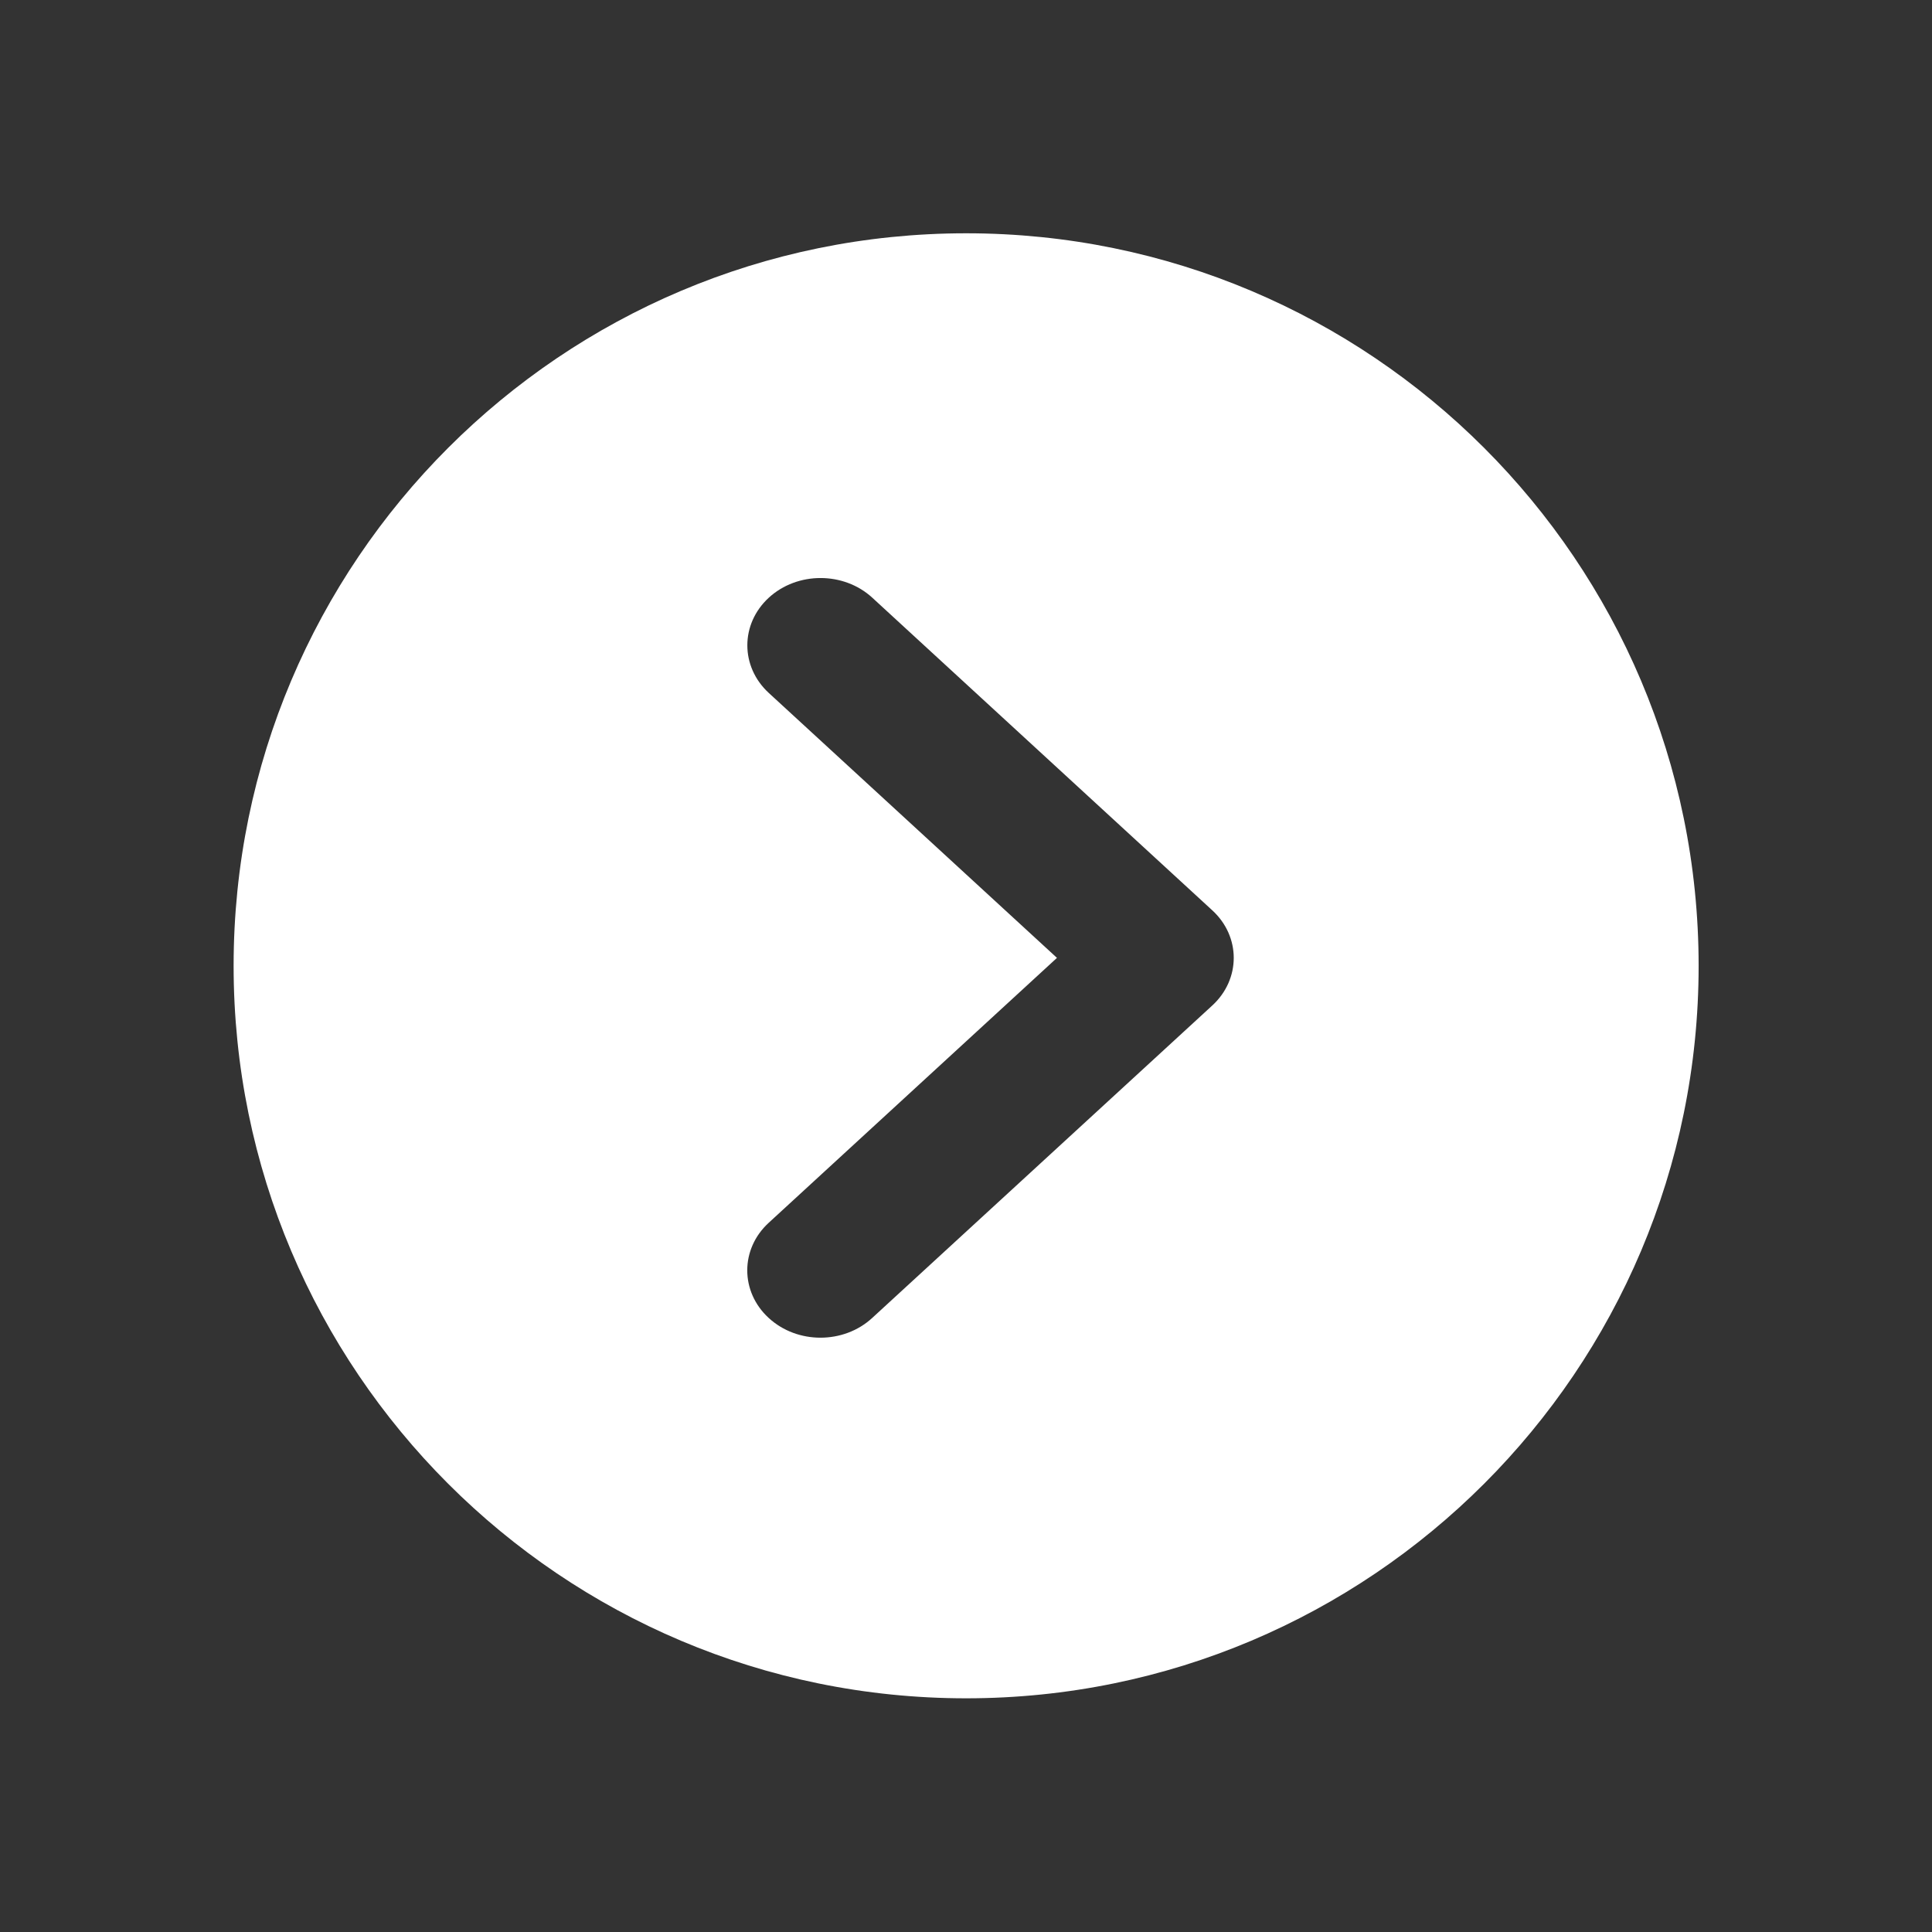
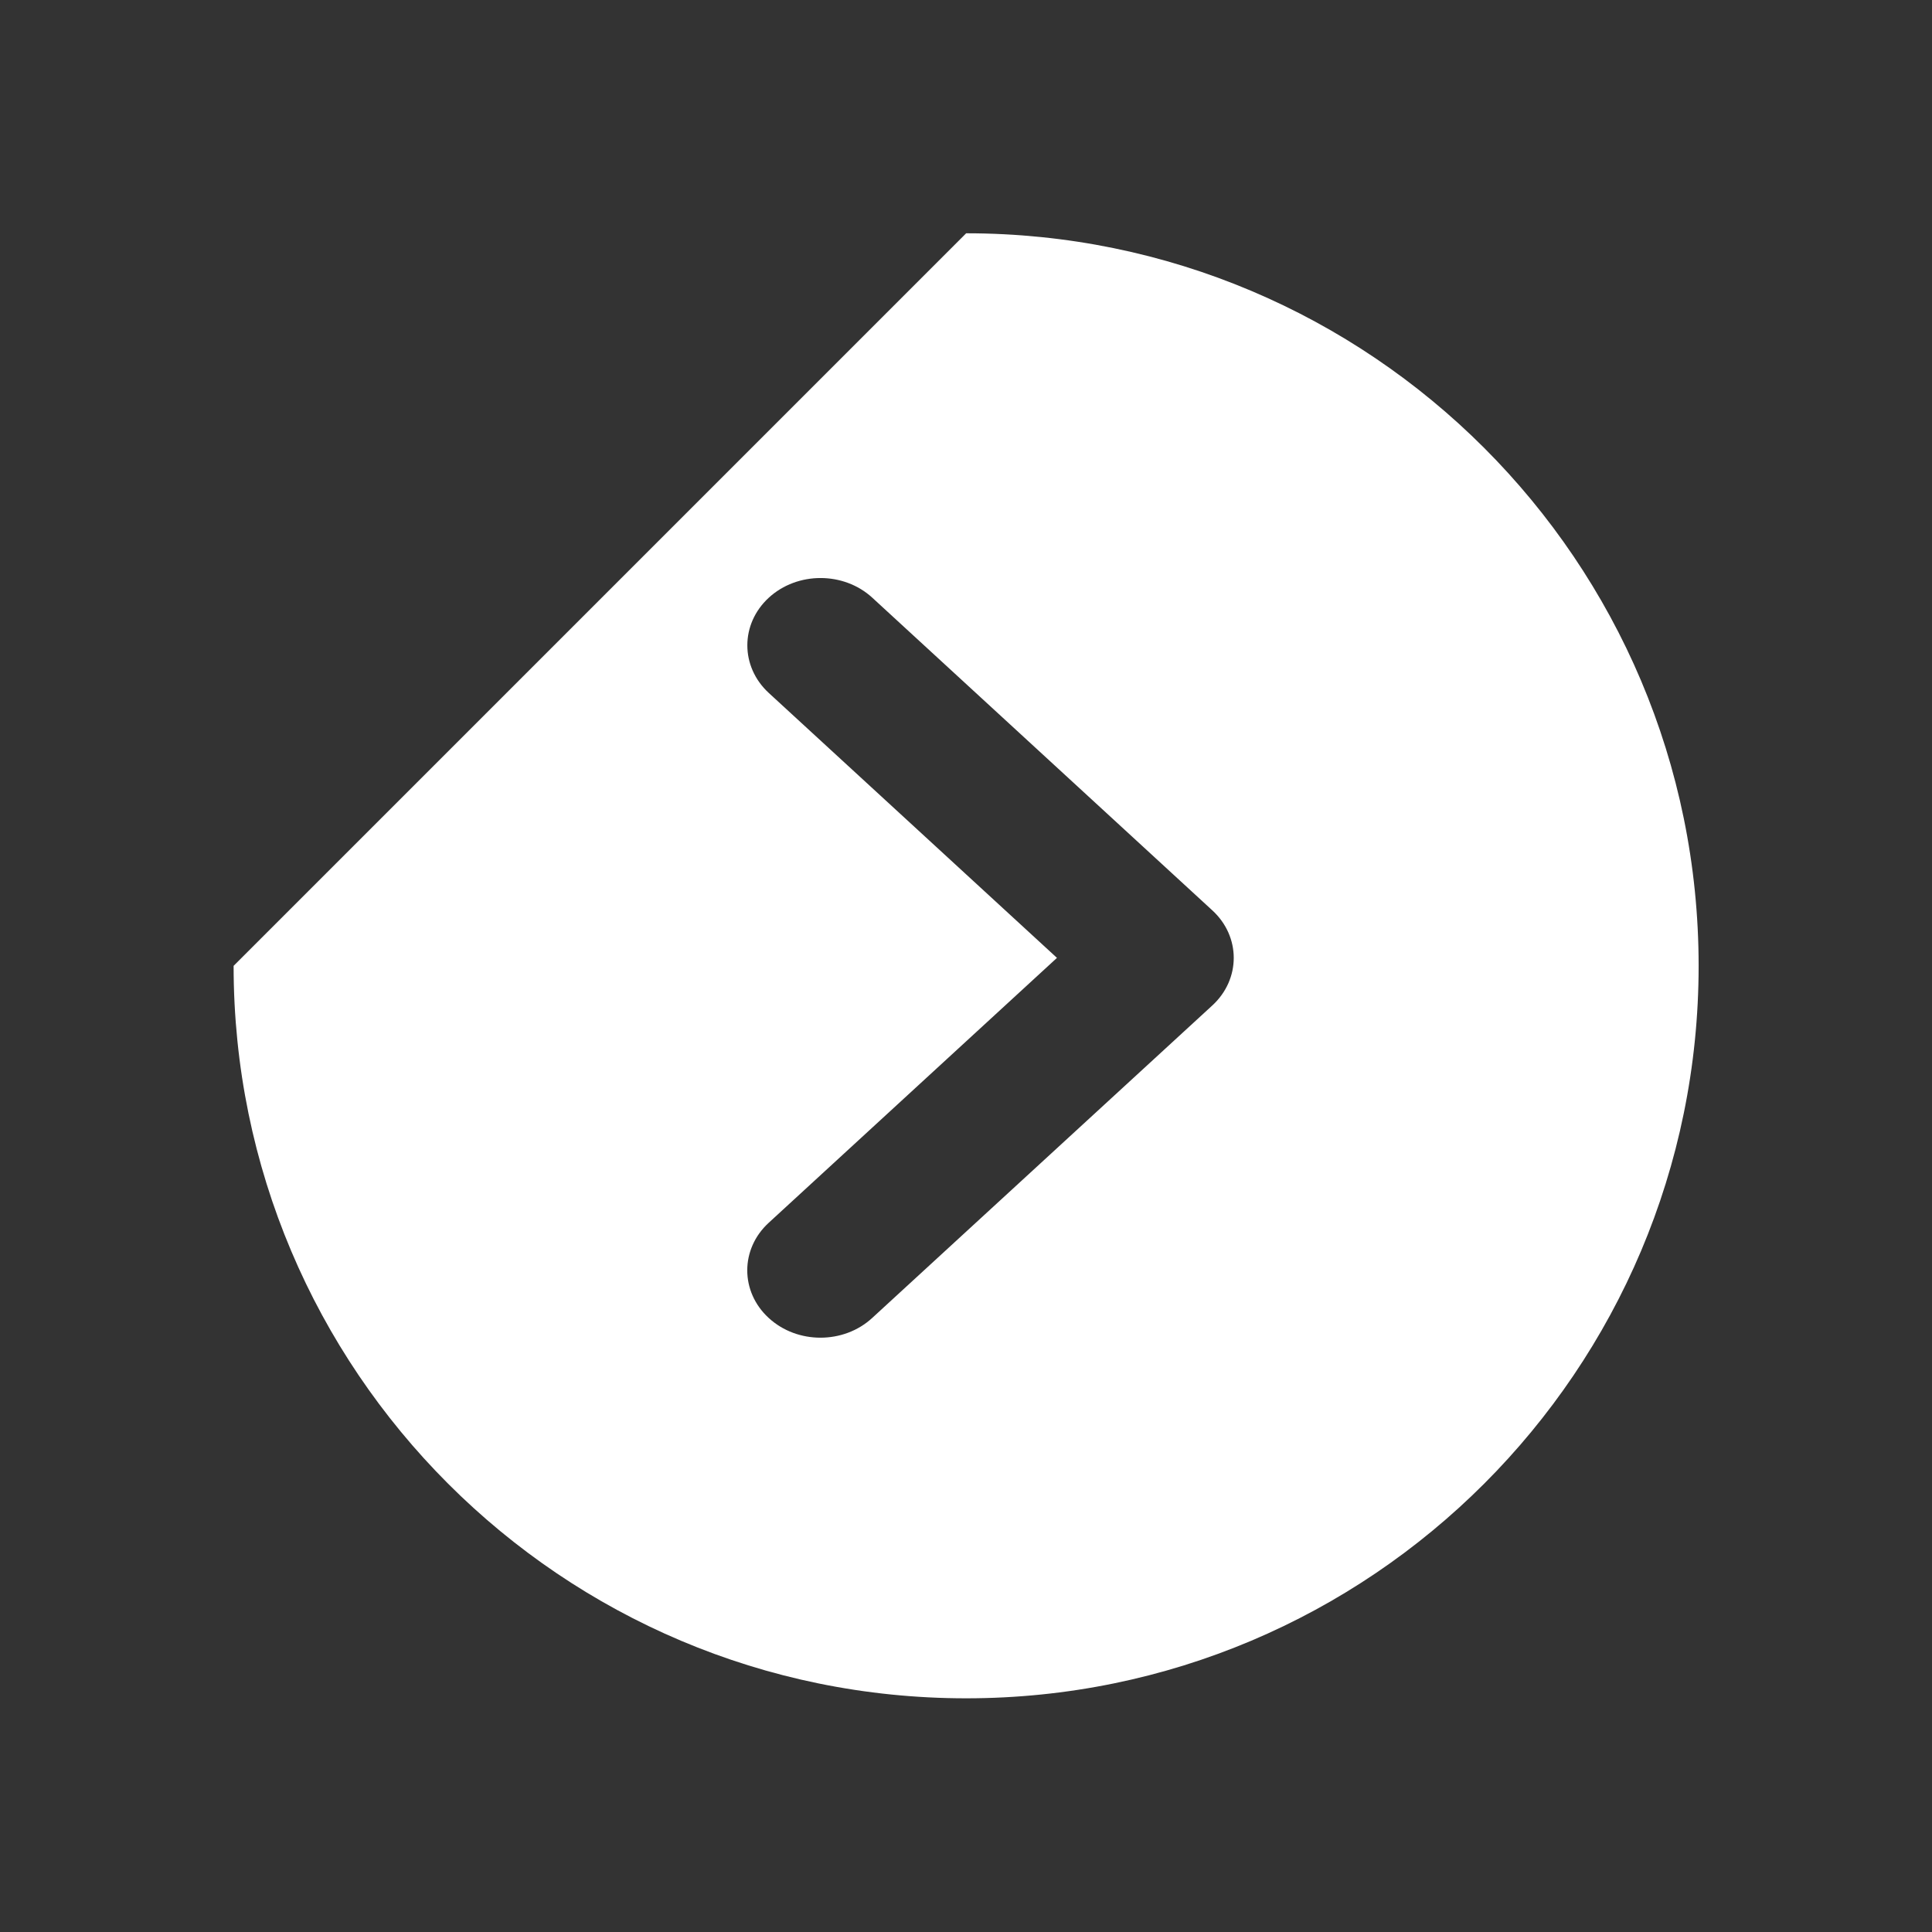
<svg xmlns="http://www.w3.org/2000/svg" width="24" height="24" viewBox="0 0 24 24" fill="none">
  <rect x="0" y="0" width="24" height="24" fill="#333333" stroke="none" />
-   <path fill-rule="evenodd" clip-rule="evenodd" d="M2.902 11.998C2.902 17.023 6.976 21.097 12.002 21.097C17.027 21.097 21.101 17.023 21.101 11.998C21.101 6.972 17.027 2.898 12.002 2.898C6.976 2.898 2.902 6.972 2.902 11.998ZM10.836 7.425C10.481 7.099 9.905 7.099 9.55 7.425C9.195 7.752 9.195 8.281 9.55 8.608L13.13 11.899L9.549 15.19C9.194 15.516 9.194 16.046 9.549 16.372C9.904 16.699 10.48 16.699 10.835 16.372L15.059 12.491C15.415 12.164 15.415 11.634 15.059 11.308L10.836 7.425Z" fill="white" />
+   <path fill-rule="evenodd" clip-rule="evenodd" d="M2.902 11.998C2.902 17.023 6.976 21.097 12.002 21.097C17.027 21.097 21.101 17.023 21.101 11.998C21.101 6.972 17.027 2.898 12.002 2.898ZM10.836 7.425C10.481 7.099 9.905 7.099 9.55 7.425C9.195 7.752 9.195 8.281 9.55 8.608L13.13 11.899L9.549 15.19C9.194 15.516 9.194 16.046 9.549 16.372C9.904 16.699 10.48 16.699 10.835 16.372L15.059 12.491C15.415 12.164 15.415 11.634 15.059 11.308L10.836 7.425Z" fill="white" />
</svg>